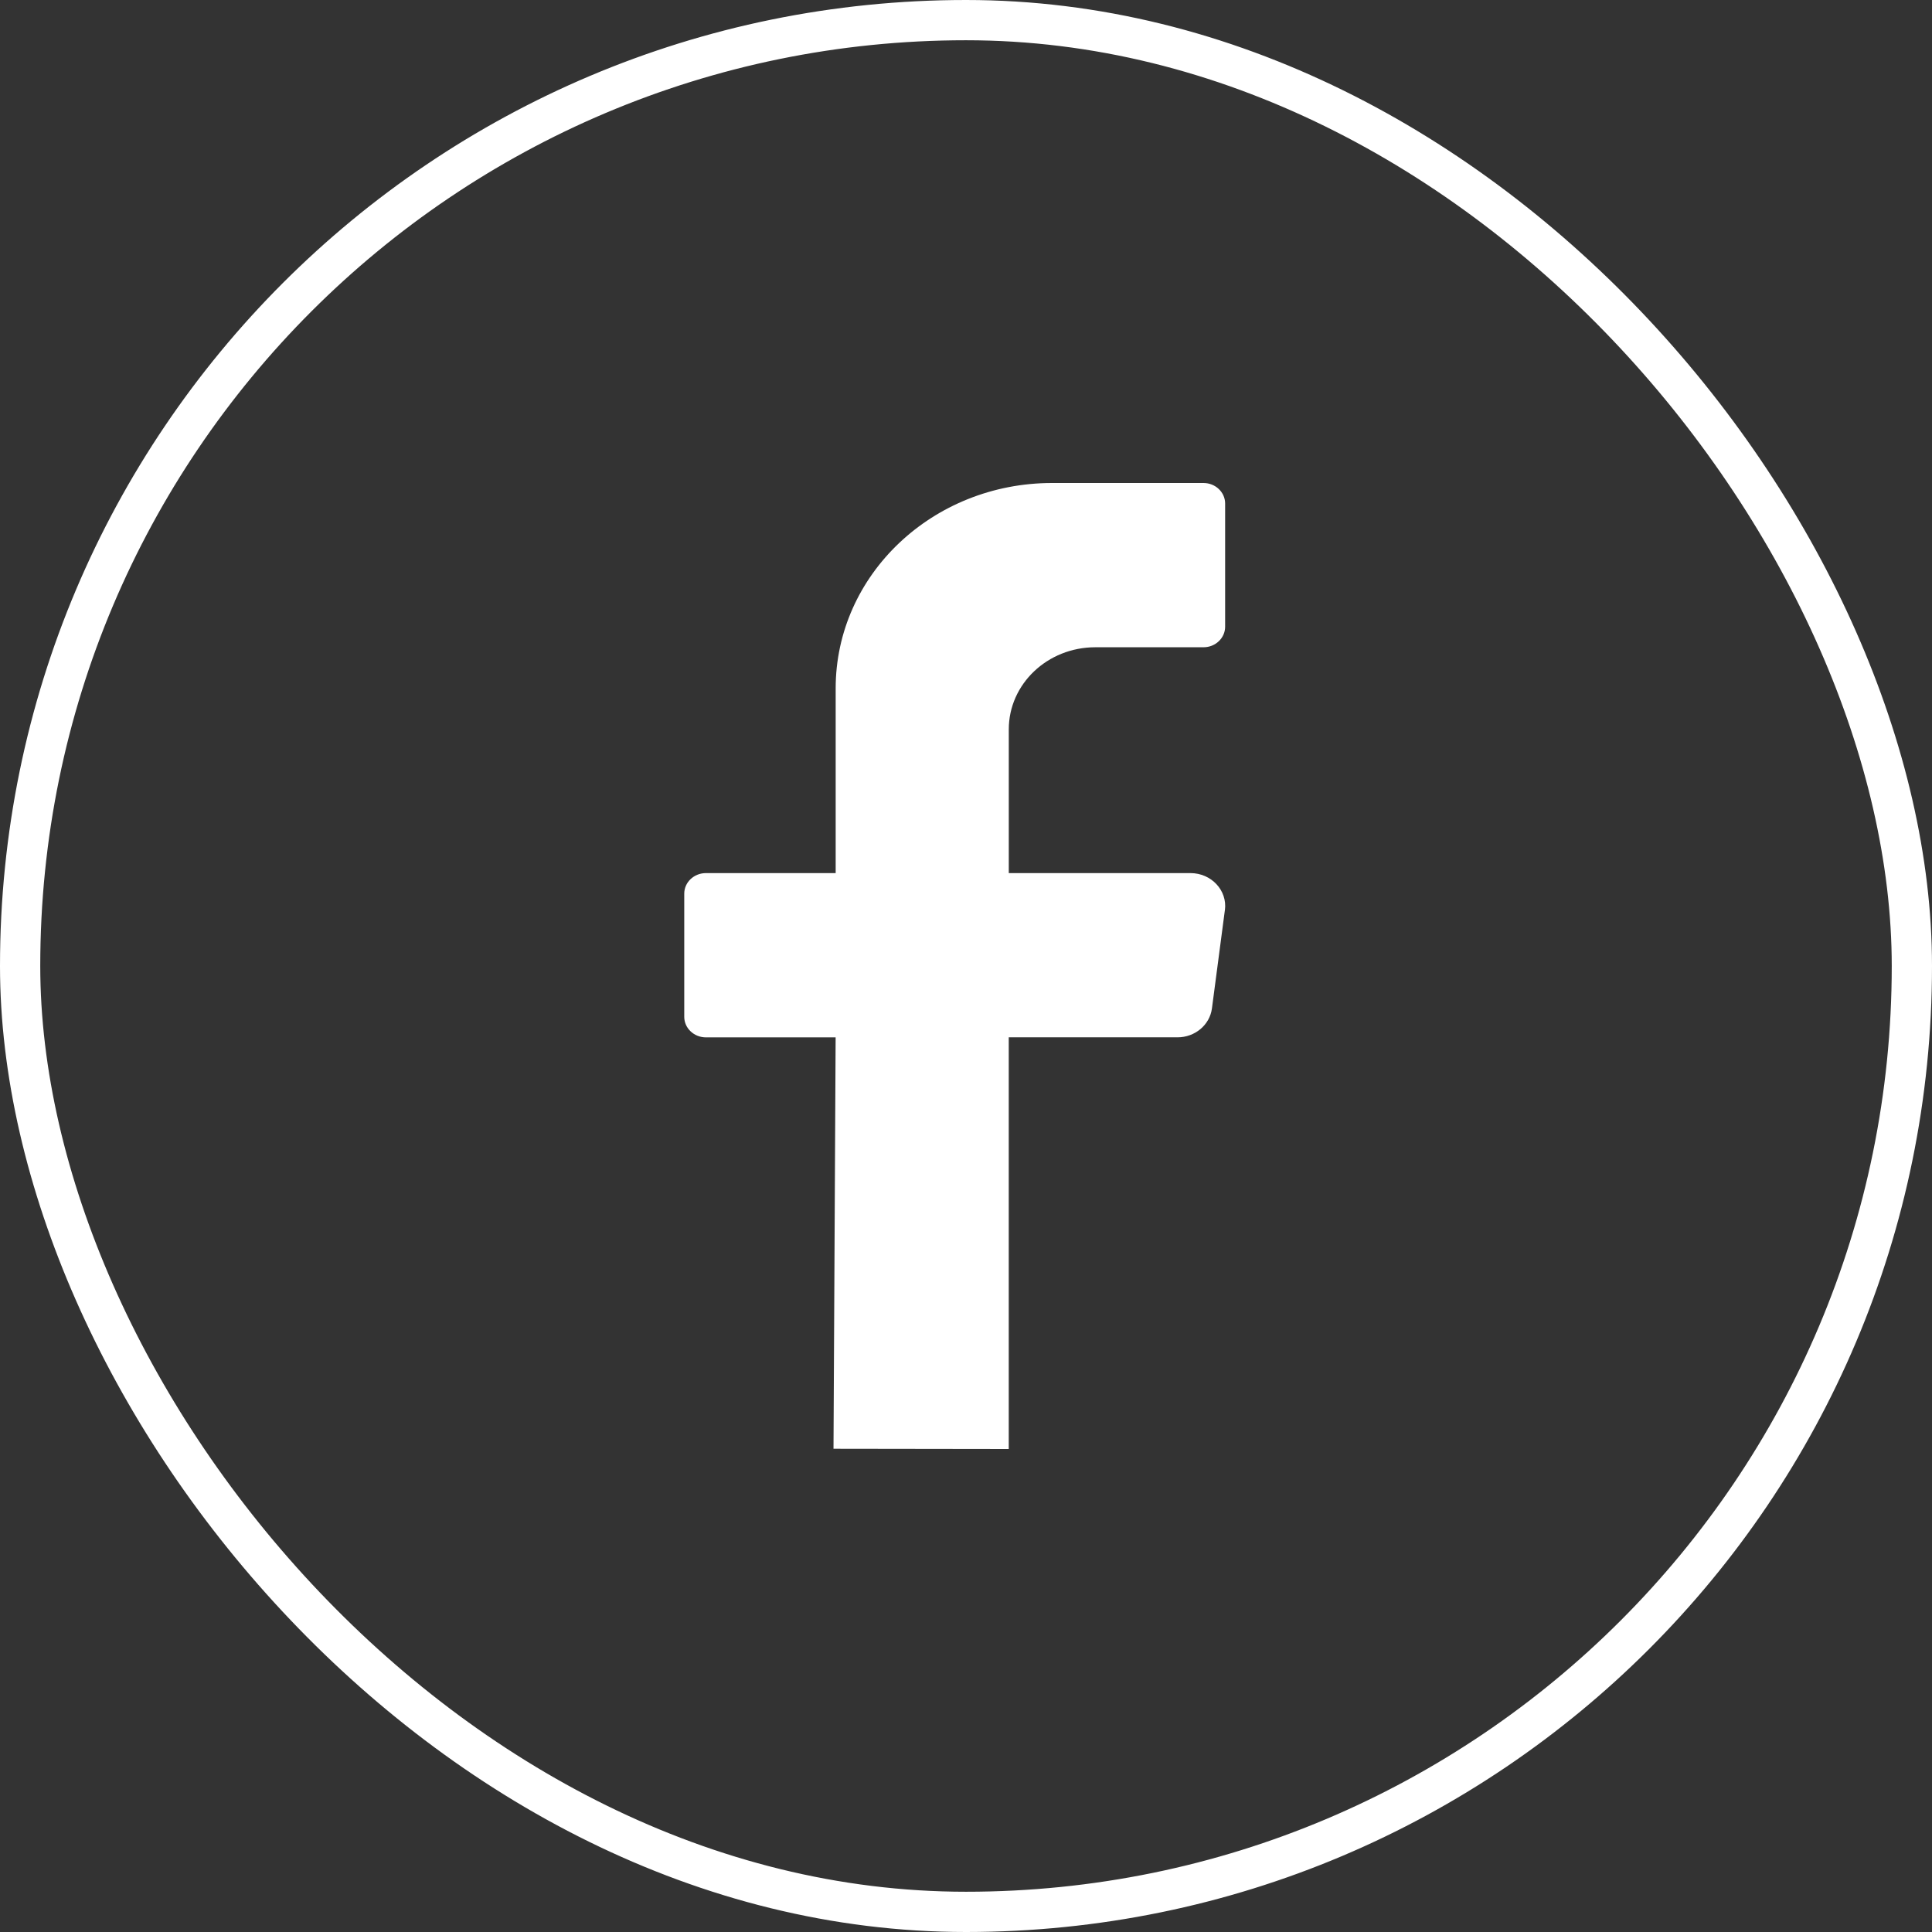
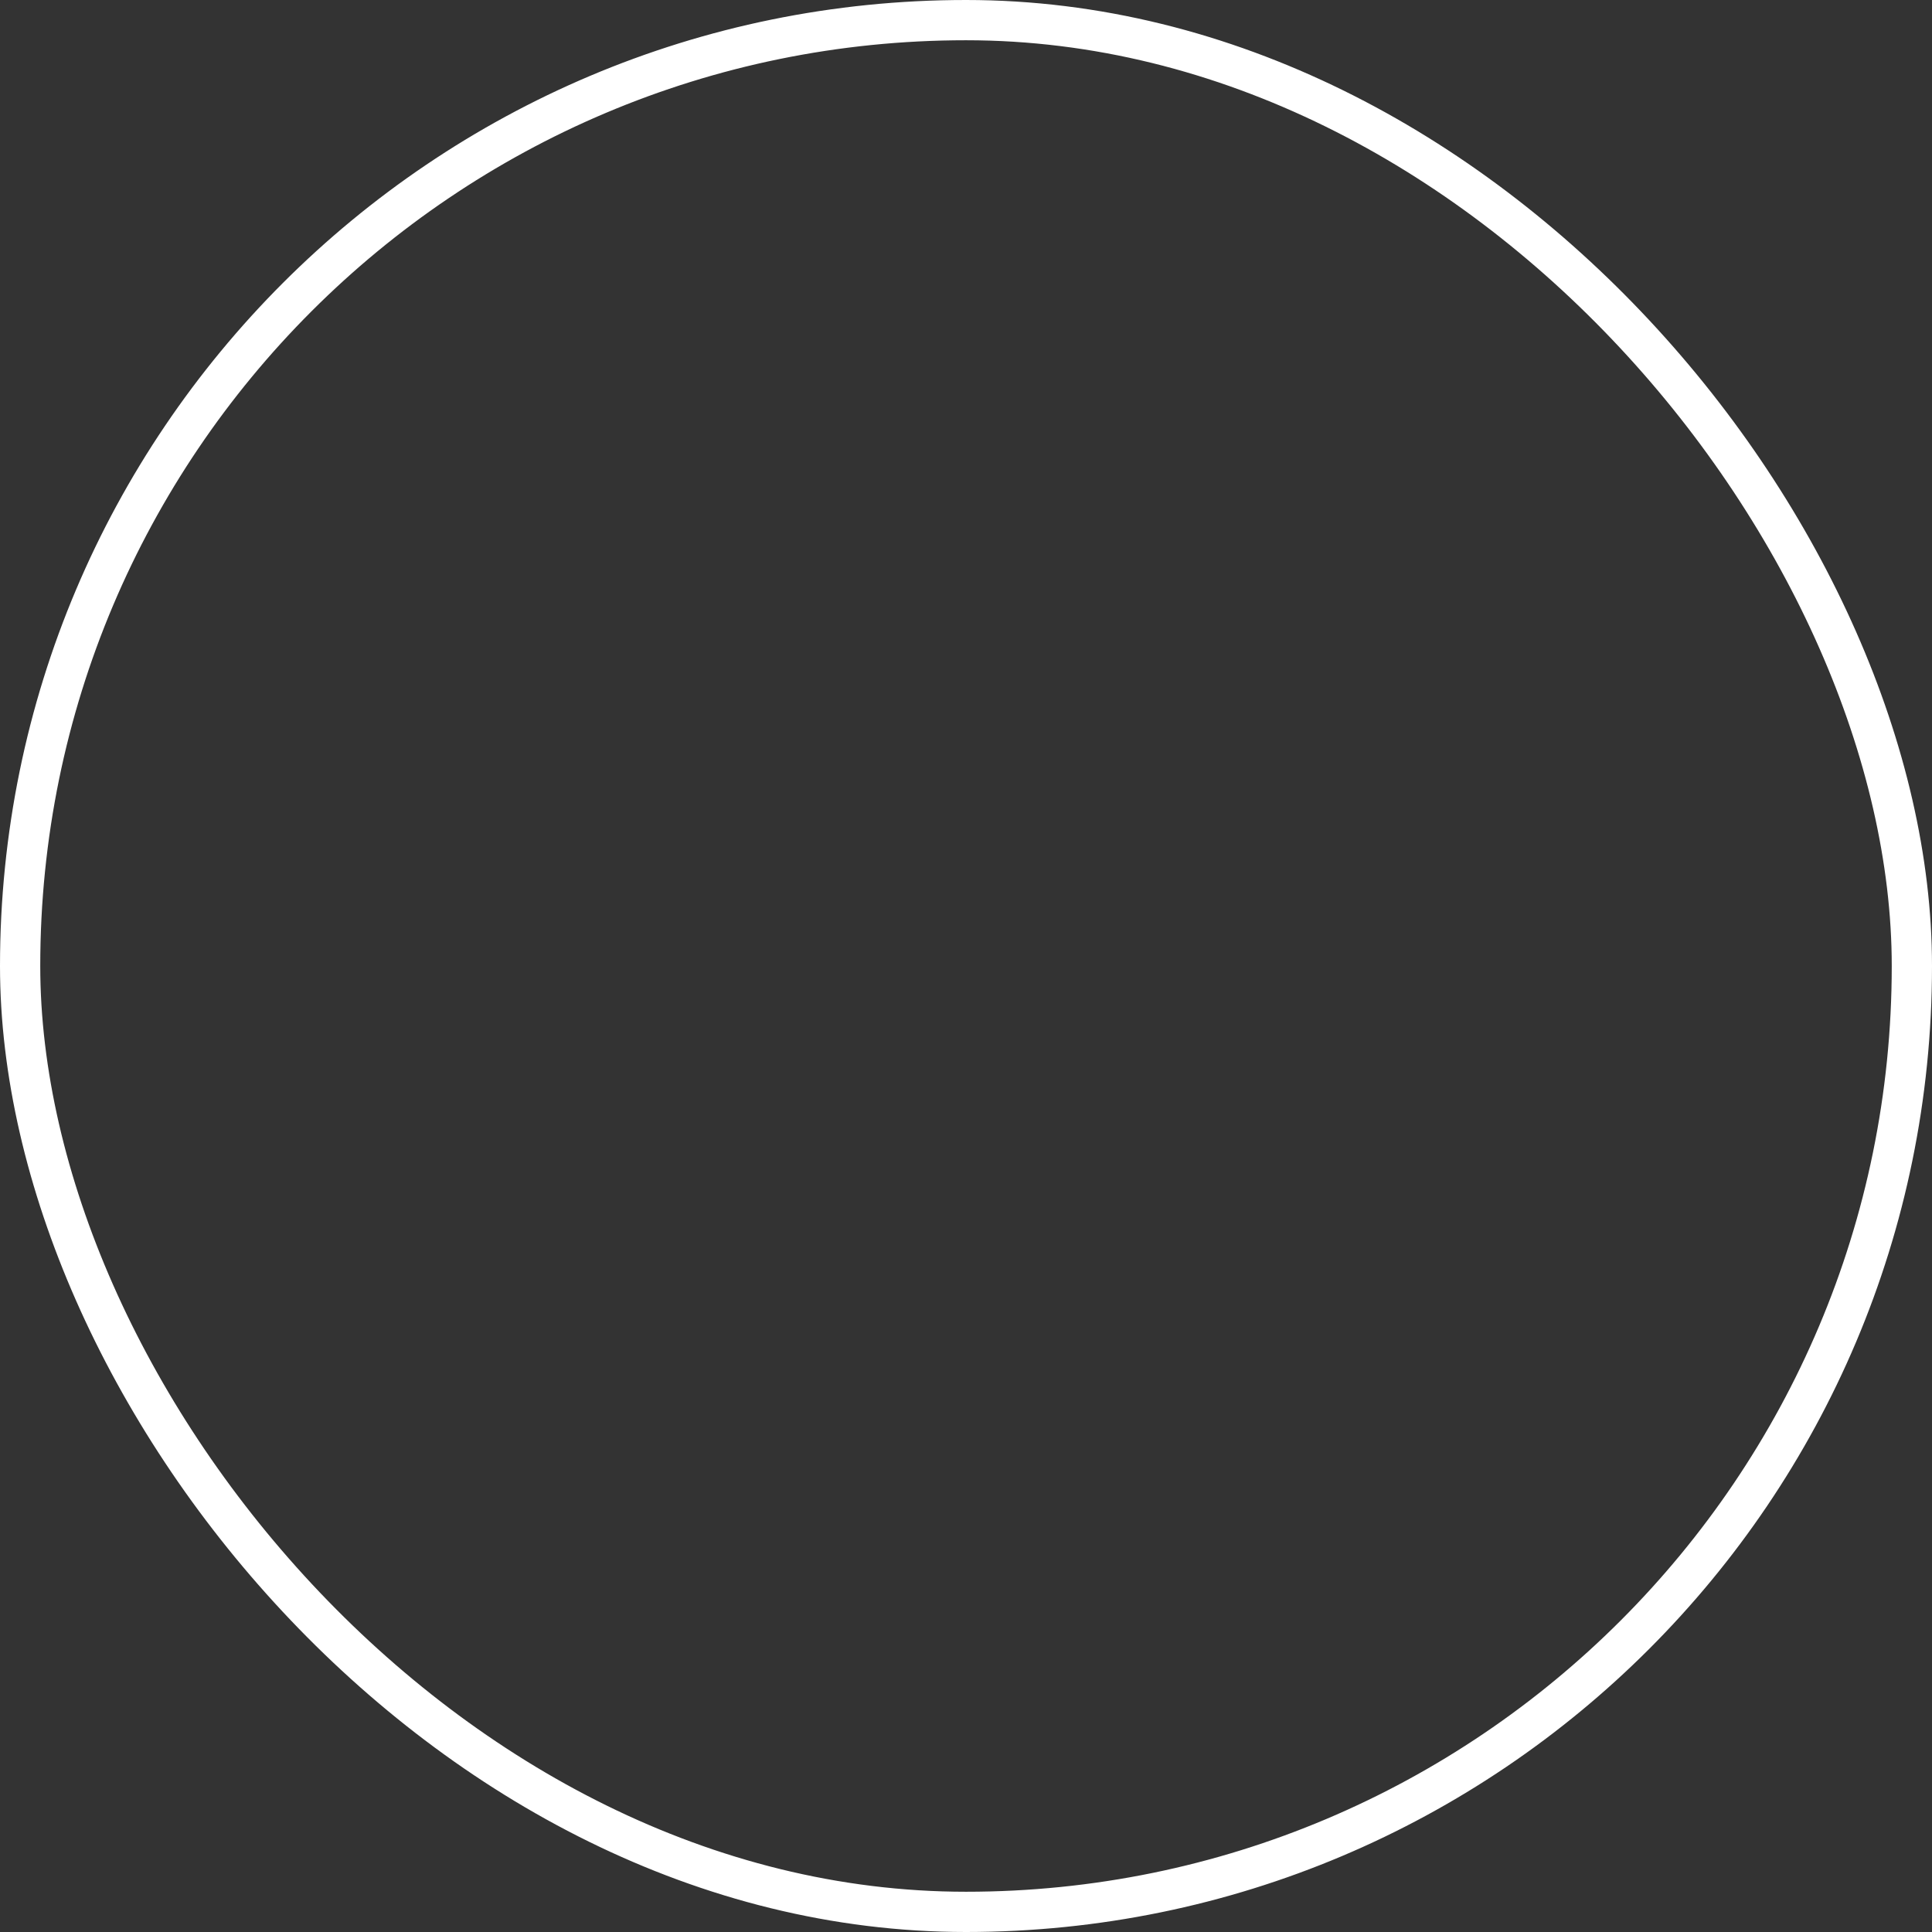
<svg xmlns="http://www.w3.org/2000/svg" width="48" height="48" viewBox="0 0 48 48" fill="none">
  <rect x="0" y="0" width="48" height="48" fill="#333333" stroke="none" />
  <rect x="0.5" y="0.5" width="47" height="47" rx="23.5" stroke="white" />
-   <path d="M30.432 22.61L30.11 25.056C30.055 25.465 29.689 25.772 29.255 25.772H25.062V36L20.708 35.994L20.761 25.773H17.538C17.241 25.773 17 25.544 17 25.263V22.202C17 21.921 17.241 21.692 17.538 21.692H20.762V17.102C20.762 14.283 23.169 12 26.138 12H29.901C30.197 12 30.438 12.229 30.438 12.51V15.571C30.438 15.852 30.197 16.081 29.901 16.081H27.213C26.025 16.081 25.063 16.994 25.063 18.121V21.692H29.578C30.096 21.692 30.497 22.123 30.433 22.611L30.432 22.61Z" fill="white" />
</svg>